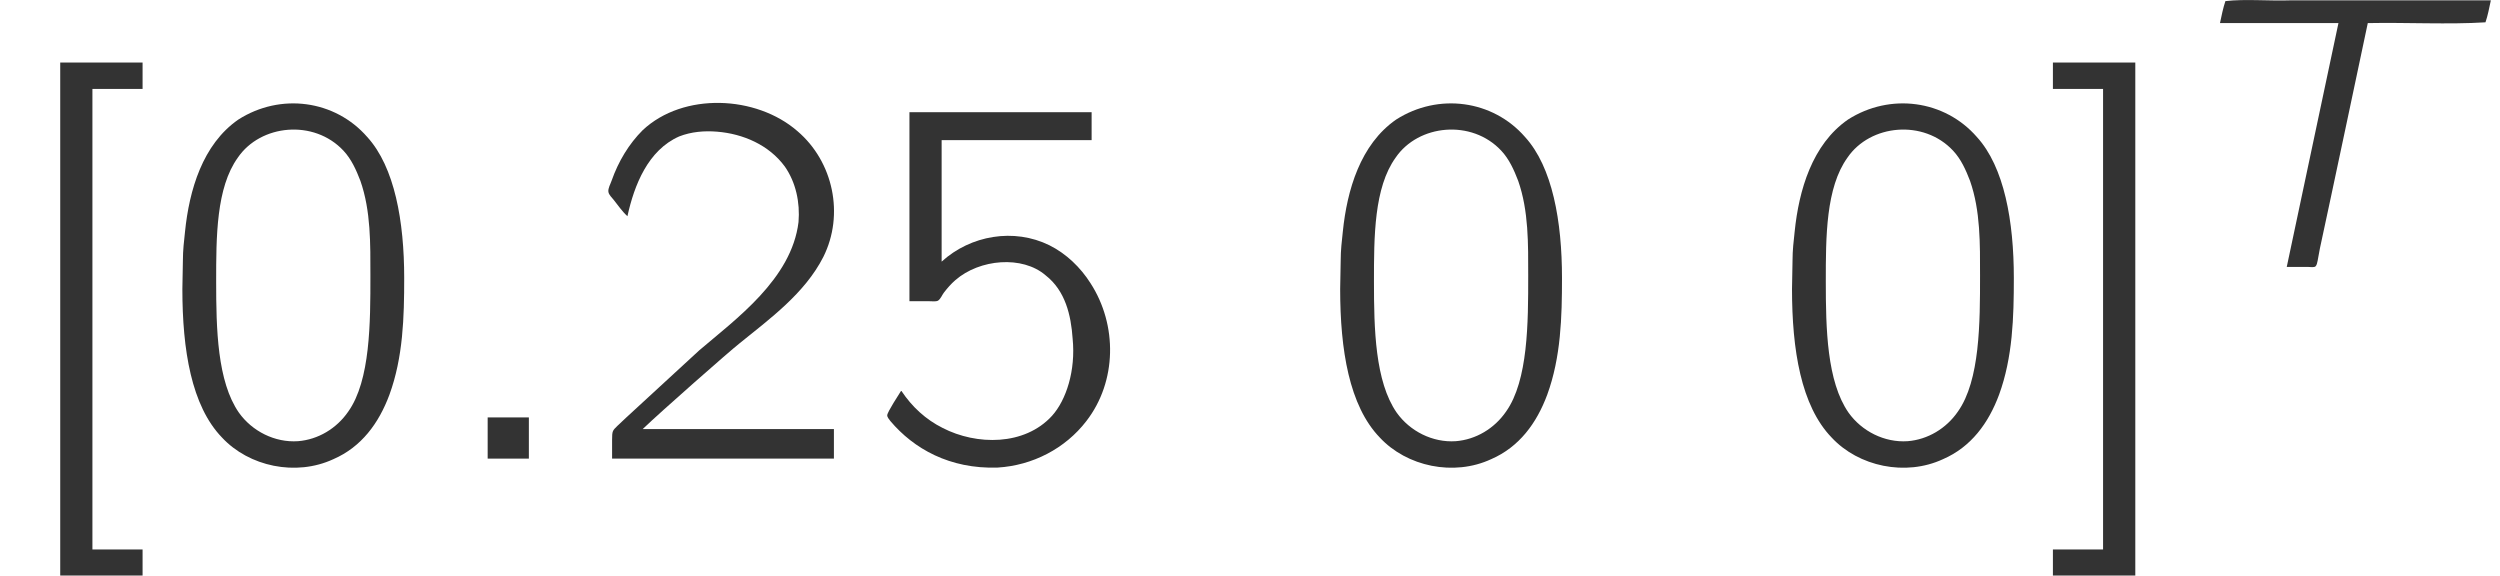
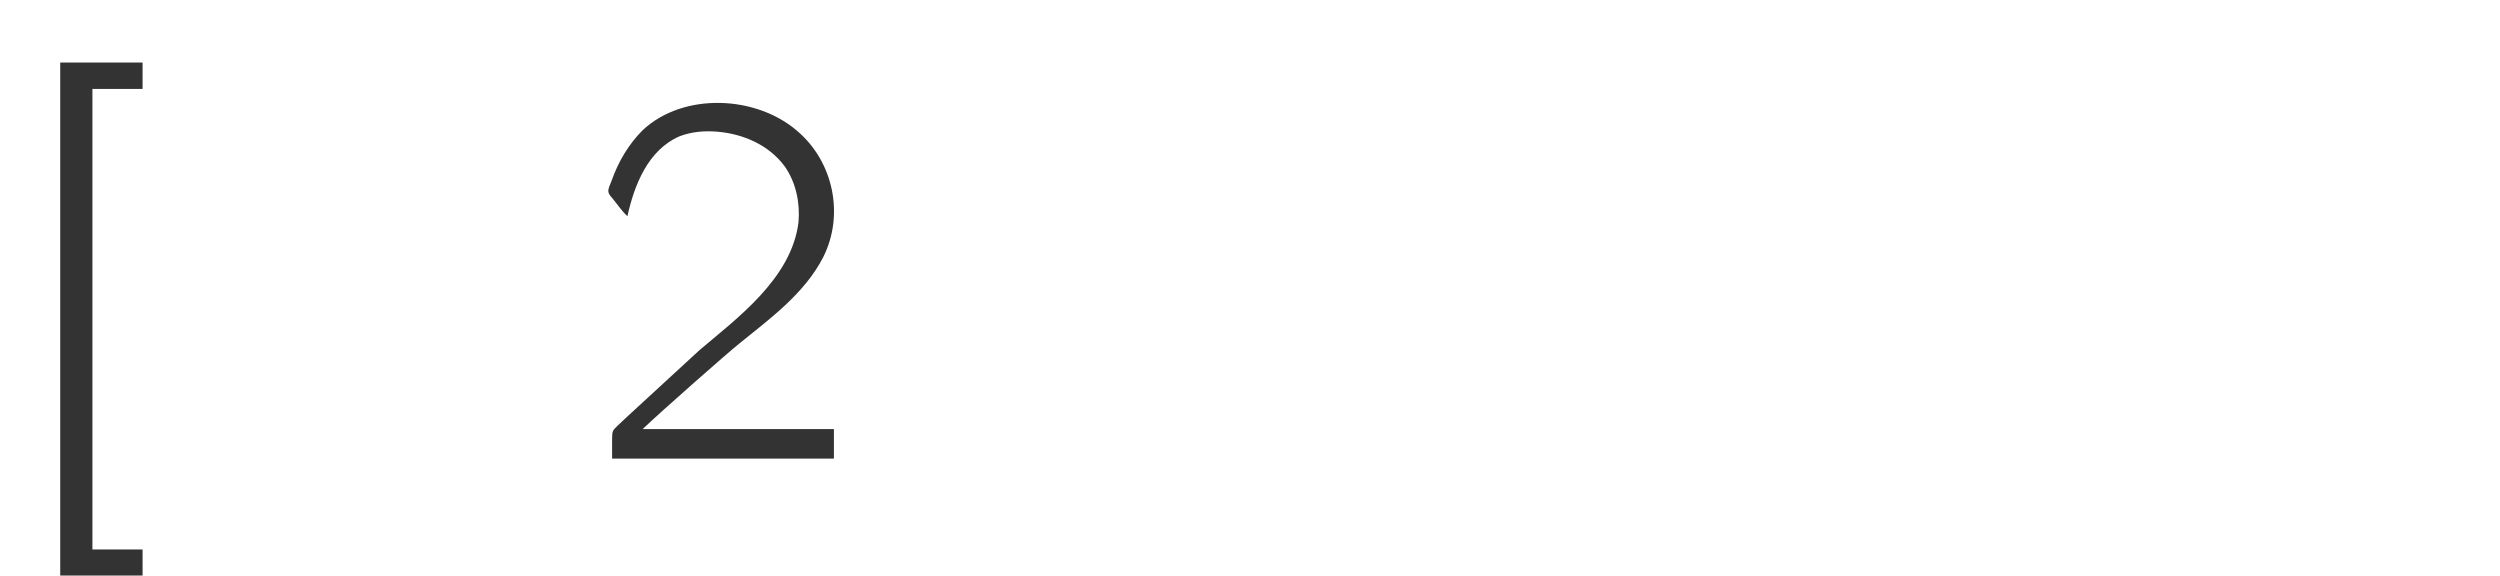
<svg xmlns="http://www.w3.org/2000/svg" xmlns:xlink="http://www.w3.org/1999/xlink" height="11.888pt" version="1.1" viewBox="70.735 59.269 51.639 11.888" width="51.639pt">
  <defs>
-     <path d="M0.502 -5.037H2.949L1.881 0H2.327C2.367 0 2.455 0.016 2.479 -0.016C2.503 -0.04 2.511 -0.096 2.519 -0.128L2.566 -0.383C2.742 -1.188 3.547 -4.997 3.555 -5.037C4.352 -5.053 5.228 -5.005 5.986 -5.053C6.033 -5.189 6.065 -5.356 6.097 -5.507H1.961C1.522 -5.491 1.012 -5.539 0.614 -5.491C0.566 -5.348 0.534 -5.189 0.502 -5.037Z" id="g0-84" />
-     <path d="M1.724 -7.004C0.982 -6.491 0.709 -5.542 0.622 -4.691C0.6 -4.495 0.578 -4.298 0.578 -4.102S0.567 -3.698 0.567 -3.502C0.567 -2.247 0.753 -1.091 1.385 -0.436C1.942 0.164 2.913 0.371 3.687 0.011C4.265 -0.24 4.625 -0.731 4.844 -1.32C5.127 -2.095 5.149 -2.924 5.149 -3.731C5.149 -4.898 4.953 -6.022 4.385 -6.644C3.72 -7.407 2.596 -7.56 1.724 -7.004ZM3.895 -6.36C4.058 -6.185 4.156 -5.967 4.244 -5.738C4.462 -5.116 4.451 -4.429 4.451 -3.775C4.451 -2.815 4.451 -1.615 3.993 -0.971C3.753 -0.622 3.371 -0.393 2.956 -0.36C2.476 -0.327 2.007 -0.567 1.735 -0.949C1.287 -1.593 1.265 -2.684 1.265 -3.655C1.265 -4.582 1.265 -5.596 1.713 -6.218C2.182 -6.905 3.284 -7.015 3.895 -6.36Z" id="g2-48" />
    <path d="M0.884 -5.007C1.025 -5.651 1.309 -6.371 1.953 -6.655C2.204 -6.753 2.476 -6.775 2.738 -6.753C3.273 -6.709 3.807 -6.48 4.135 -6.033C4.364 -5.705 4.451 -5.291 4.418 -4.887C4.276 -3.709 3.12 -2.88 2.367 -2.236L0.862 -0.851L0.676 -0.676C0.578 -0.578 0.567 -0.578 0.567 -0.382V0H5.149V-0.611H1.2C1.549 -0.949 3 -2.225 3.196 -2.378C3.829 -2.891 4.549 -3.415 4.931 -4.167C5.367 -5.04 5.138 -6.131 4.396 -6.764C3.545 -7.505 2.04 -7.571 1.2 -6.785C0.916 -6.502 0.698 -6.142 0.556 -5.738C0.535 -5.673 0.48 -5.585 0.491 -5.509C0.502 -5.444 0.567 -5.389 0.6 -5.345C0.687 -5.236 0.775 -5.105 0.884 -5.007Z" id="g2-50" />
-     <path d="M1.004 -7.156V-3.251H1.418C1.473 -3.251 1.549 -3.24 1.593 -3.262C1.647 -3.295 1.68 -3.382 1.713 -3.425C1.789 -3.524 1.865 -3.611 1.953 -3.687C2.455 -4.124 3.338 -4.2 3.818 -3.785C4.222 -3.469 4.342 -2.967 4.375 -2.476C4.44 -1.822 4.244 -1.211 3.949 -0.884C3.382 -0.262 2.389 -0.273 1.691 -0.633C1.342 -0.807 1.058 -1.069 0.84 -1.396H0.829C0.796 -1.342 0.545 -0.96 0.545 -0.895C0.545 -0.851 0.589 -0.807 0.611 -0.775C1.091 -0.207 1.833 0.218 2.825 0.185C3.545 0.142 4.222 -0.207 4.658 -0.775C5.291 -1.593 5.302 -2.76 4.745 -3.622C4.538 -3.949 4.244 -4.233 3.895 -4.407C3.164 -4.767 2.269 -4.615 1.669 -4.069V-6.578H4.767V-7.156H1.004Z" id="g2-53" />
    <path d="M1.244 -8.182V2.422H2.945V1.876H1.909V-7.636H2.945V-8.182H1.244Z" id="g2-91" />
-     <path d="M0.251 -8.182V-7.636H1.287V1.876H0.251V2.422H1.953V-8.182H0.251Z" id="g2-93" />
-     <path d="M1.167 -0.851V0H2.018V-0.851H1.167Z" id="g1-58" />
  </defs>
  <g id="page1">
    <g fill="#333333">
      <use x="70.735" xlink:href="#g2-91" y="68.742" />
      <use x="73.935" xlink:href="#g2-48" y="68.742" />
      <use x="79.641" xlink:href="#g1-58" y="68.742" />
      <use x="82.811" xlink:href="#g2-50" y="68.742" />
      <use x="88.516" xlink:href="#g2-53" y="68.742" />
      <use x="97.85" xlink:href="#g2-48" y="68.742" />
      <use x="107.183" xlink:href="#g2-48" y="68.742" />
      <use x="112.888" xlink:href="#g2-93" y="68.742" />
      <use x="116.088" xlink:href="#g0-84" y="64.783" />
    </g>
  </g>
</svg>